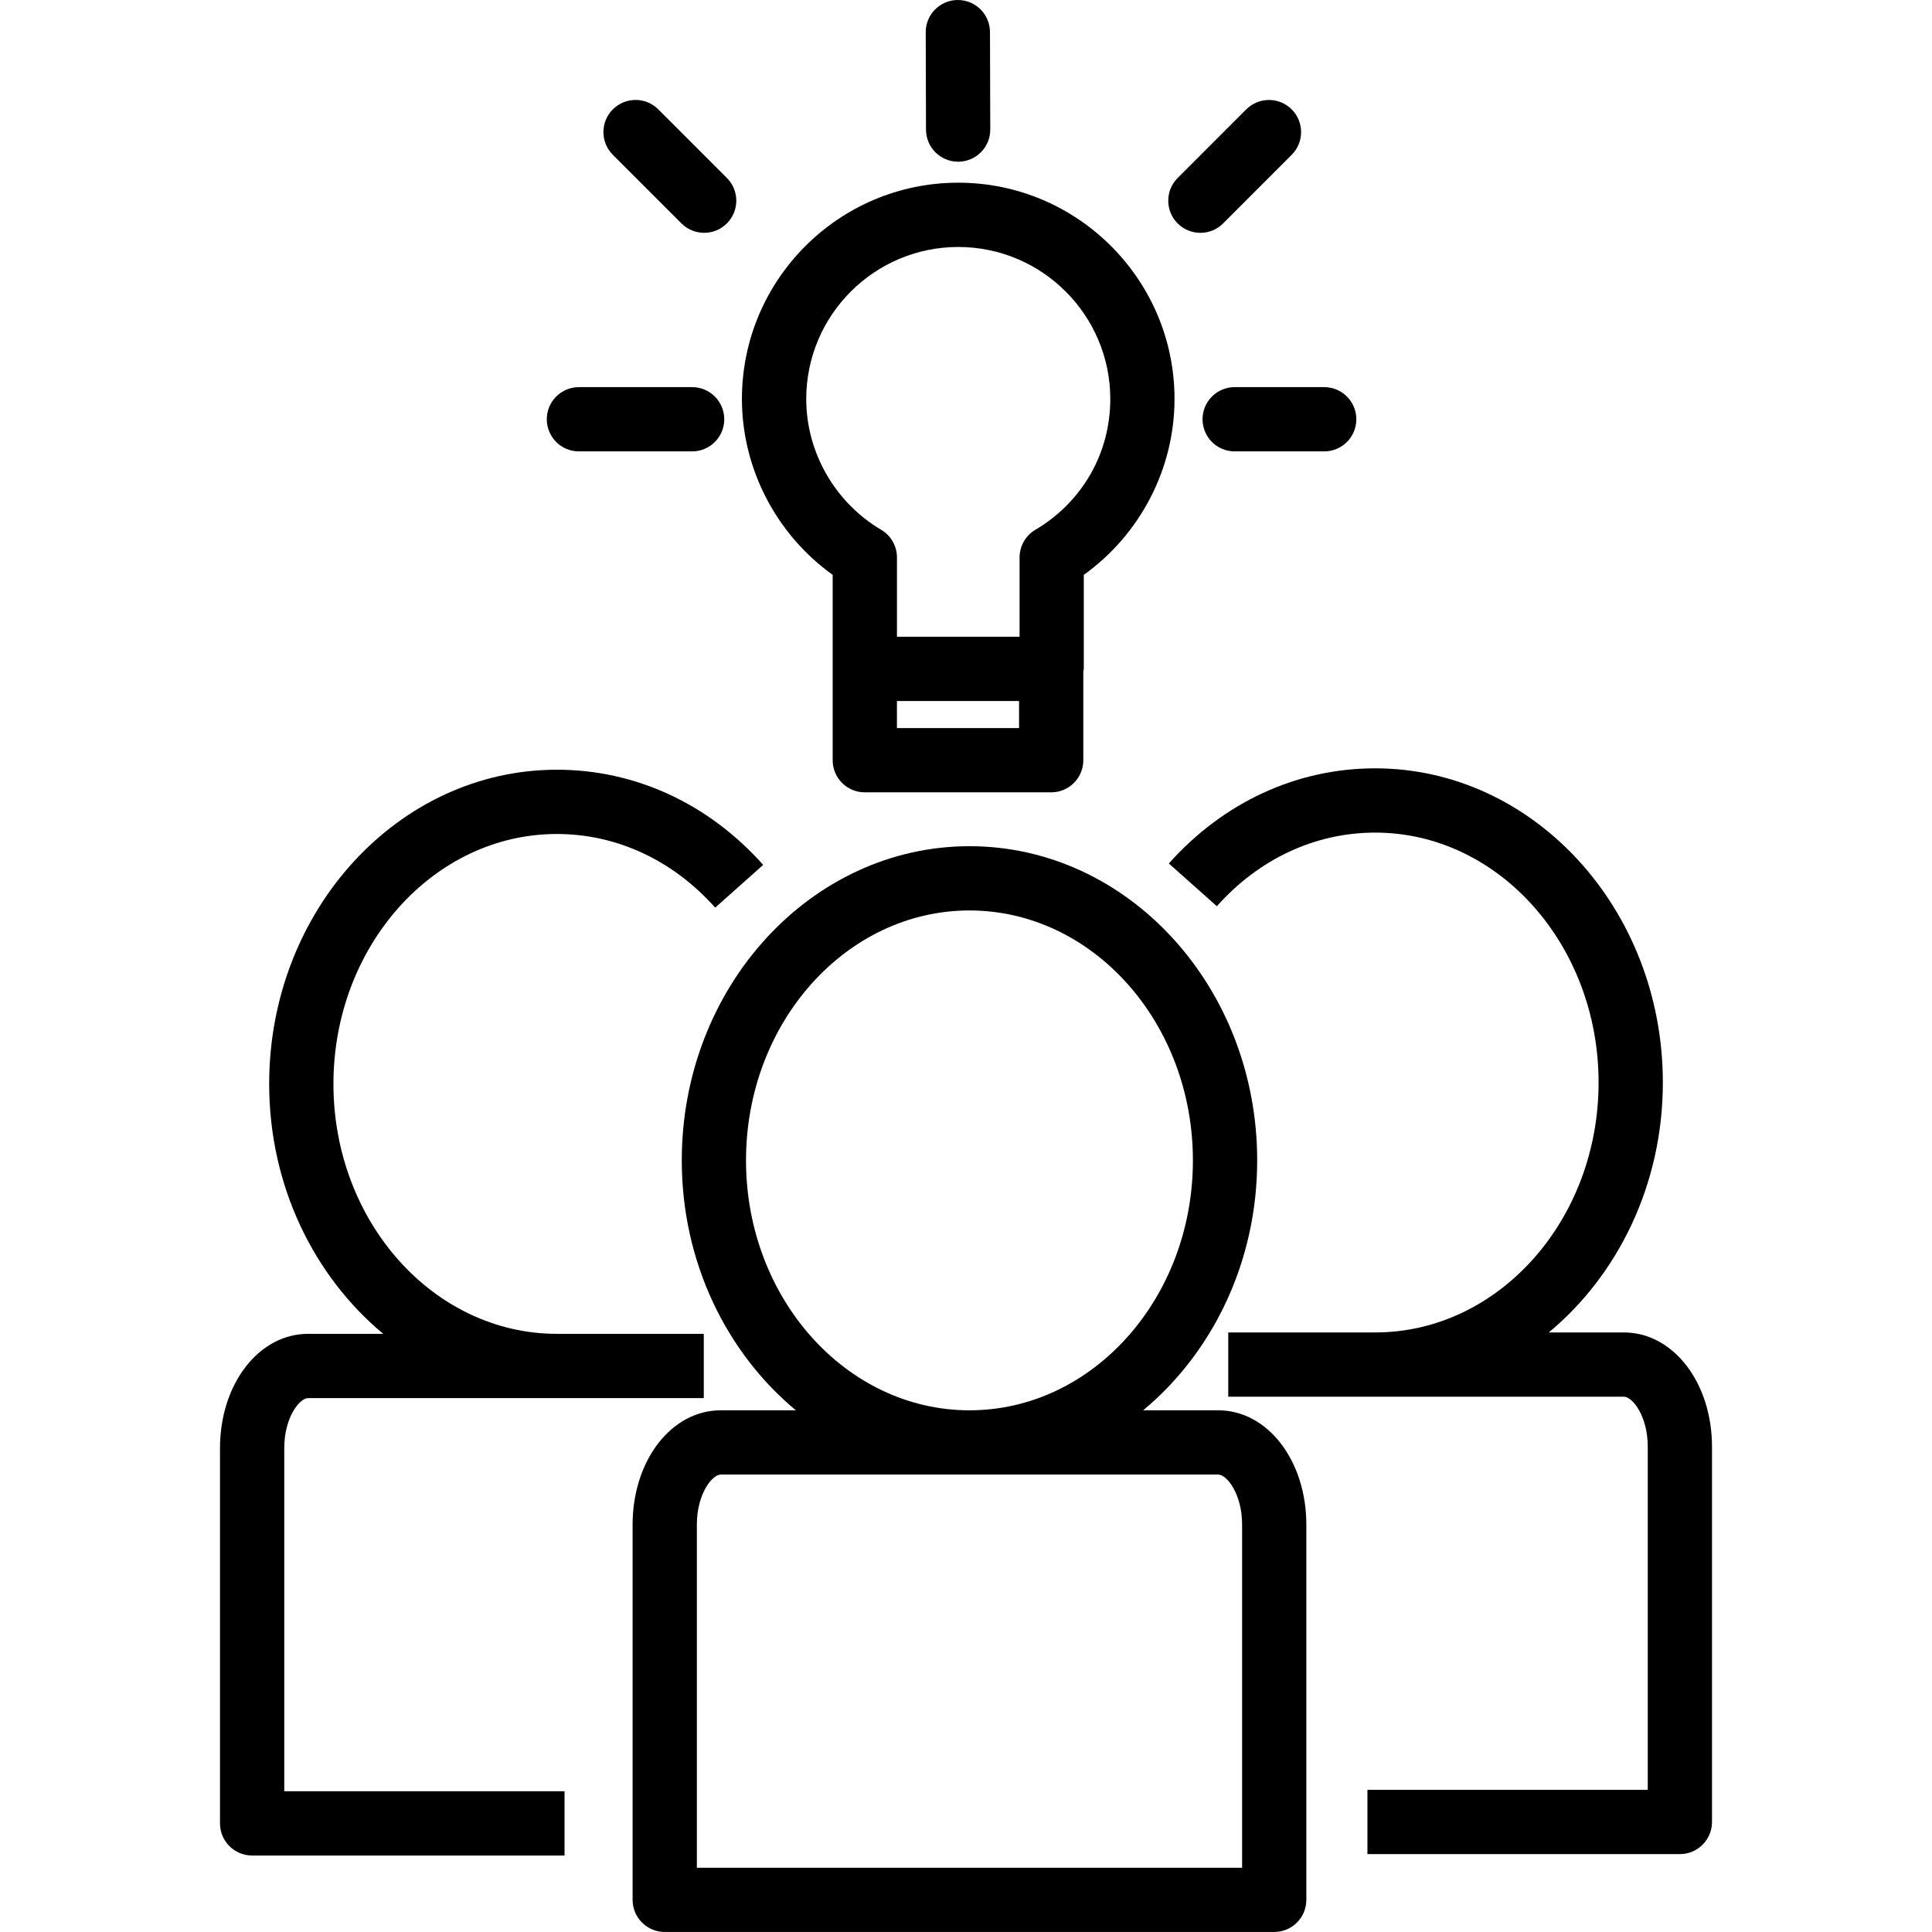
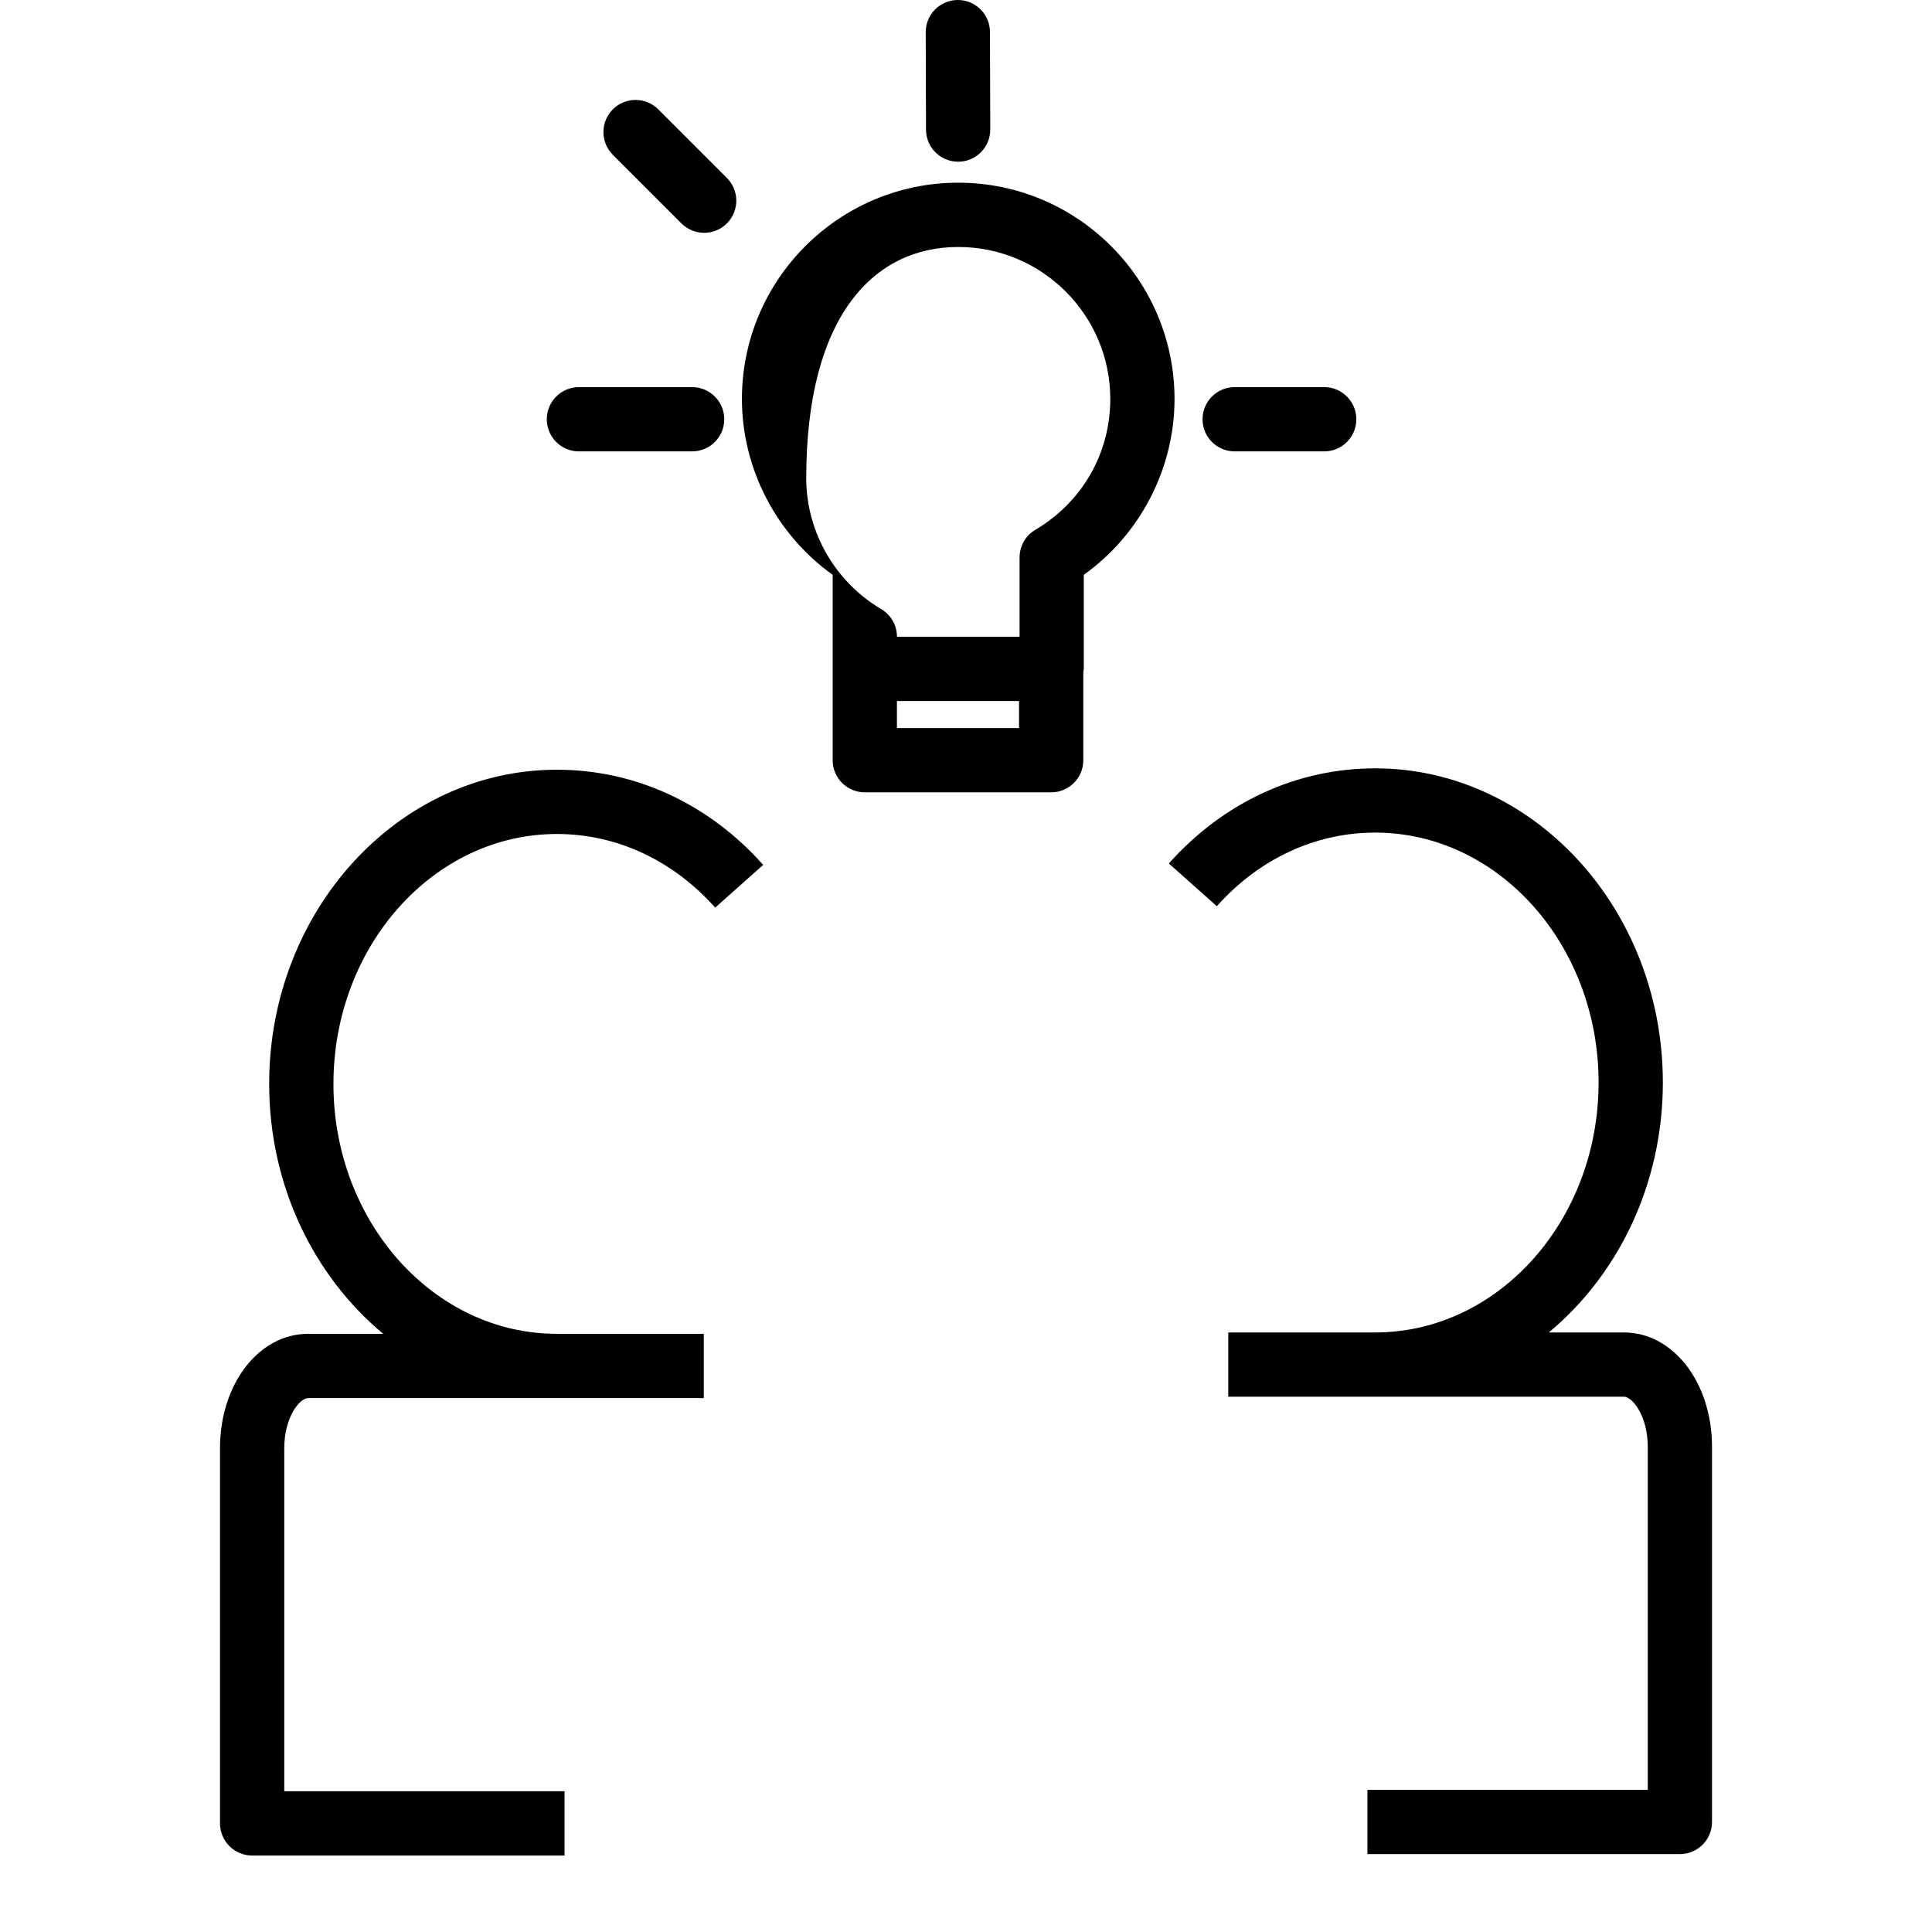
<svg xmlns="http://www.w3.org/2000/svg" height="100px" width="100px" fill="#000000" version="1.1" x="0px" y="0px" viewBox="0 0 58.042 75.159" style="enable-background:new 0 0 58.042 75.159;" xml:space="preserve">
  <g>
-     <path d="M38.833,54.864h-2.921c2.69-2.234,4.437-5.755,4.437-9.722c0-6.74-5.021-12.223-11.191-12.223   c-6.173,0-11.194,5.483-11.194,12.223c0,3.967,1.748,7.488,4.438,9.722h-2.923c-1.922,0-3.428,1.955-3.428,4.45v14.594   c0,0.69,0.56,1.25,1.25,1.25h23.71c0.691,0,1.25-0.56,1.25-1.25V59.314C42.261,56.819,40.755,54.864,38.833,54.864z M20.463,45.142   c0-5.361,3.9-9.723,8.694-9.723c4.792,0,8.691,4.362,8.691,9.723c0,5.361-3.899,9.722-8.691,9.722   C24.363,54.864,20.463,50.503,20.463,45.142z M39.761,72.659h-21.21V59.314c0-1.21,0.601-1.95,0.928-1.95h19.355   c0.327,0,0.928,0.74,0.928,1.95V72.659z" />
    <path d="M54.614,51.835h-2.921c2.69-2.234,4.437-5.755,4.437-9.722c0-6.74-5.021-12.223-11.191-12.223   c-3.049,0-5.899,1.315-8.027,3.701l1.867,1.663c1.646-1.847,3.834-2.864,6.16-2.864c4.792,0,8.691,4.362,8.691,9.723   c0,5.36-3.899,9.722-8.691,9.722h-5.716v2.5h15.392c0.327,0,0.928,0.74,0.928,1.95v13.344H44.638v2.5h12.154   c0.69,0,1.25-0.56,1.25-1.25V56.285C58.042,53.789,56.536,51.835,54.614,51.835z" />
    <path d="M2.5,56.339c0-1.21,0.601-1.95,0.928-1.95h15.392v-2.5h-5.716c-4.792,0-8.691-4.361-8.691-9.722   c0-5.361,3.899-9.723,8.691-9.723c2.326,0,4.515,1.018,6.16,2.865l1.867-1.663c-2.127-2.387-4.979-3.702-8.027-3.702   c-6.171,0-11.191,5.483-11.191,12.223c0,3.967,1.747,7.487,4.437,9.722H3.428C1.506,51.889,0,53.843,0,56.339v14.595   c0,0.69,0.56,1.25,1.25,1.25h12.154v-2.5H2.5V56.339z" />
-     <path d="M23.834,22.362v3.659v3.553c0,0.69,0.56,1.25,1.25,1.25h7.251c0.69,0,1.25-0.56,1.25-1.25v-3.456   c0.003-0.034,0.019-0.062,0.019-0.097v-3.659c2.193-1.57,3.529-4.128,3.529-6.841c0-4.639-3.774-8.414-8.414-8.414   c-4.64,0-8.415,3.774-8.415,8.414C20.305,18.233,21.641,20.791,23.834,22.362z M31.085,28.324h-4.751v-1.053h4.751V28.324z    M28.72,9.608c3.261,0,5.914,2.653,5.914,5.914c0,2.108-1.09,4.01-2.915,5.088c-0.381,0.225-0.614,0.634-0.614,1.076v3.085h-4.77   v-3.085c0-0.442-0.233-0.851-0.614-1.076c-1.798-1.063-2.915-3.013-2.915-5.088C22.805,12.261,25.458,9.608,28.72,9.608z" />
+     <path d="M23.834,22.362v3.659v3.553c0,0.69,0.56,1.25,1.25,1.25h7.251c0.69,0,1.25-0.56,1.25-1.25v-3.456   c0.003-0.034,0.019-0.062,0.019-0.097v-3.659c2.193-1.57,3.529-4.128,3.529-6.841c0-4.639-3.774-8.414-8.414-8.414   c-4.64,0-8.415,3.774-8.415,8.414C20.305,18.233,21.641,20.791,23.834,22.362z M31.085,28.324h-4.751v-1.053h4.751V28.324z    M28.72,9.608c3.261,0,5.914,2.653,5.914,5.914c0,2.108-1.09,4.01-2.915,5.088c-0.381,0.225-0.614,0.634-0.614,1.076v3.085h-4.77   c0-0.442-0.233-0.851-0.614-1.076c-1.798-1.063-2.915-3.013-2.915-5.088C22.805,12.261,25.458,9.608,28.72,9.608z" />
    <path d="M13.963,17.56h4.404c0.69,0,1.25-0.559,1.25-1.25c0-0.69-0.56-1.25-1.25-1.25h-4.404c-0.69,0-1.25,0.56-1.25,1.25   C12.713,17.001,13.272,17.56,13.963,17.56z" />
    <path d="M28.715,6.291c0.001,0,0.002,0,0.004,0c0.69-0.002,1.248-0.563,1.246-1.253l-0.011-3.791C29.952,0.557,29.393,0,28.704,0   c-0.001,0-0.002,0-0.004,0c-0.69,0.002-1.248,0.563-1.246,1.253l0.011,3.792C27.467,5.734,28.026,6.291,28.715,6.291z" />
    <path d="M38.223,16.31c0,0.691,0.559,1.25,1.25,1.25h3.483c0.69,0,1.25-0.559,1.25-1.25c0-0.69-0.56-1.25-1.25-1.25h-3.483   C38.782,15.06,38.223,15.62,38.223,16.31z" />
    <path d="M17.951,8.691c0.244,0.244,0.563,0.366,0.884,0.366c0.32,0,0.64-0.122,0.884-0.366c0.488-0.488,0.488-1.279,0-1.768   L17.05,4.254c-0.488-0.488-1.279-0.488-1.768,0c-0.488,0.488-0.488,1.279,0,1.768L17.951,8.691z" />
-     <path d="M38.139,9.058c0.32,0,0.64-0.122,0.884-0.366l2.668-2.669c0.488-0.488,0.488-1.28,0-1.768   c-0.488-0.487-1.279-0.488-1.768,0l-2.668,2.669c-0.488,0.488-0.488,1.28,0,1.768C37.499,8.935,37.818,9.058,38.139,9.058z" />
  </g>
</svg>